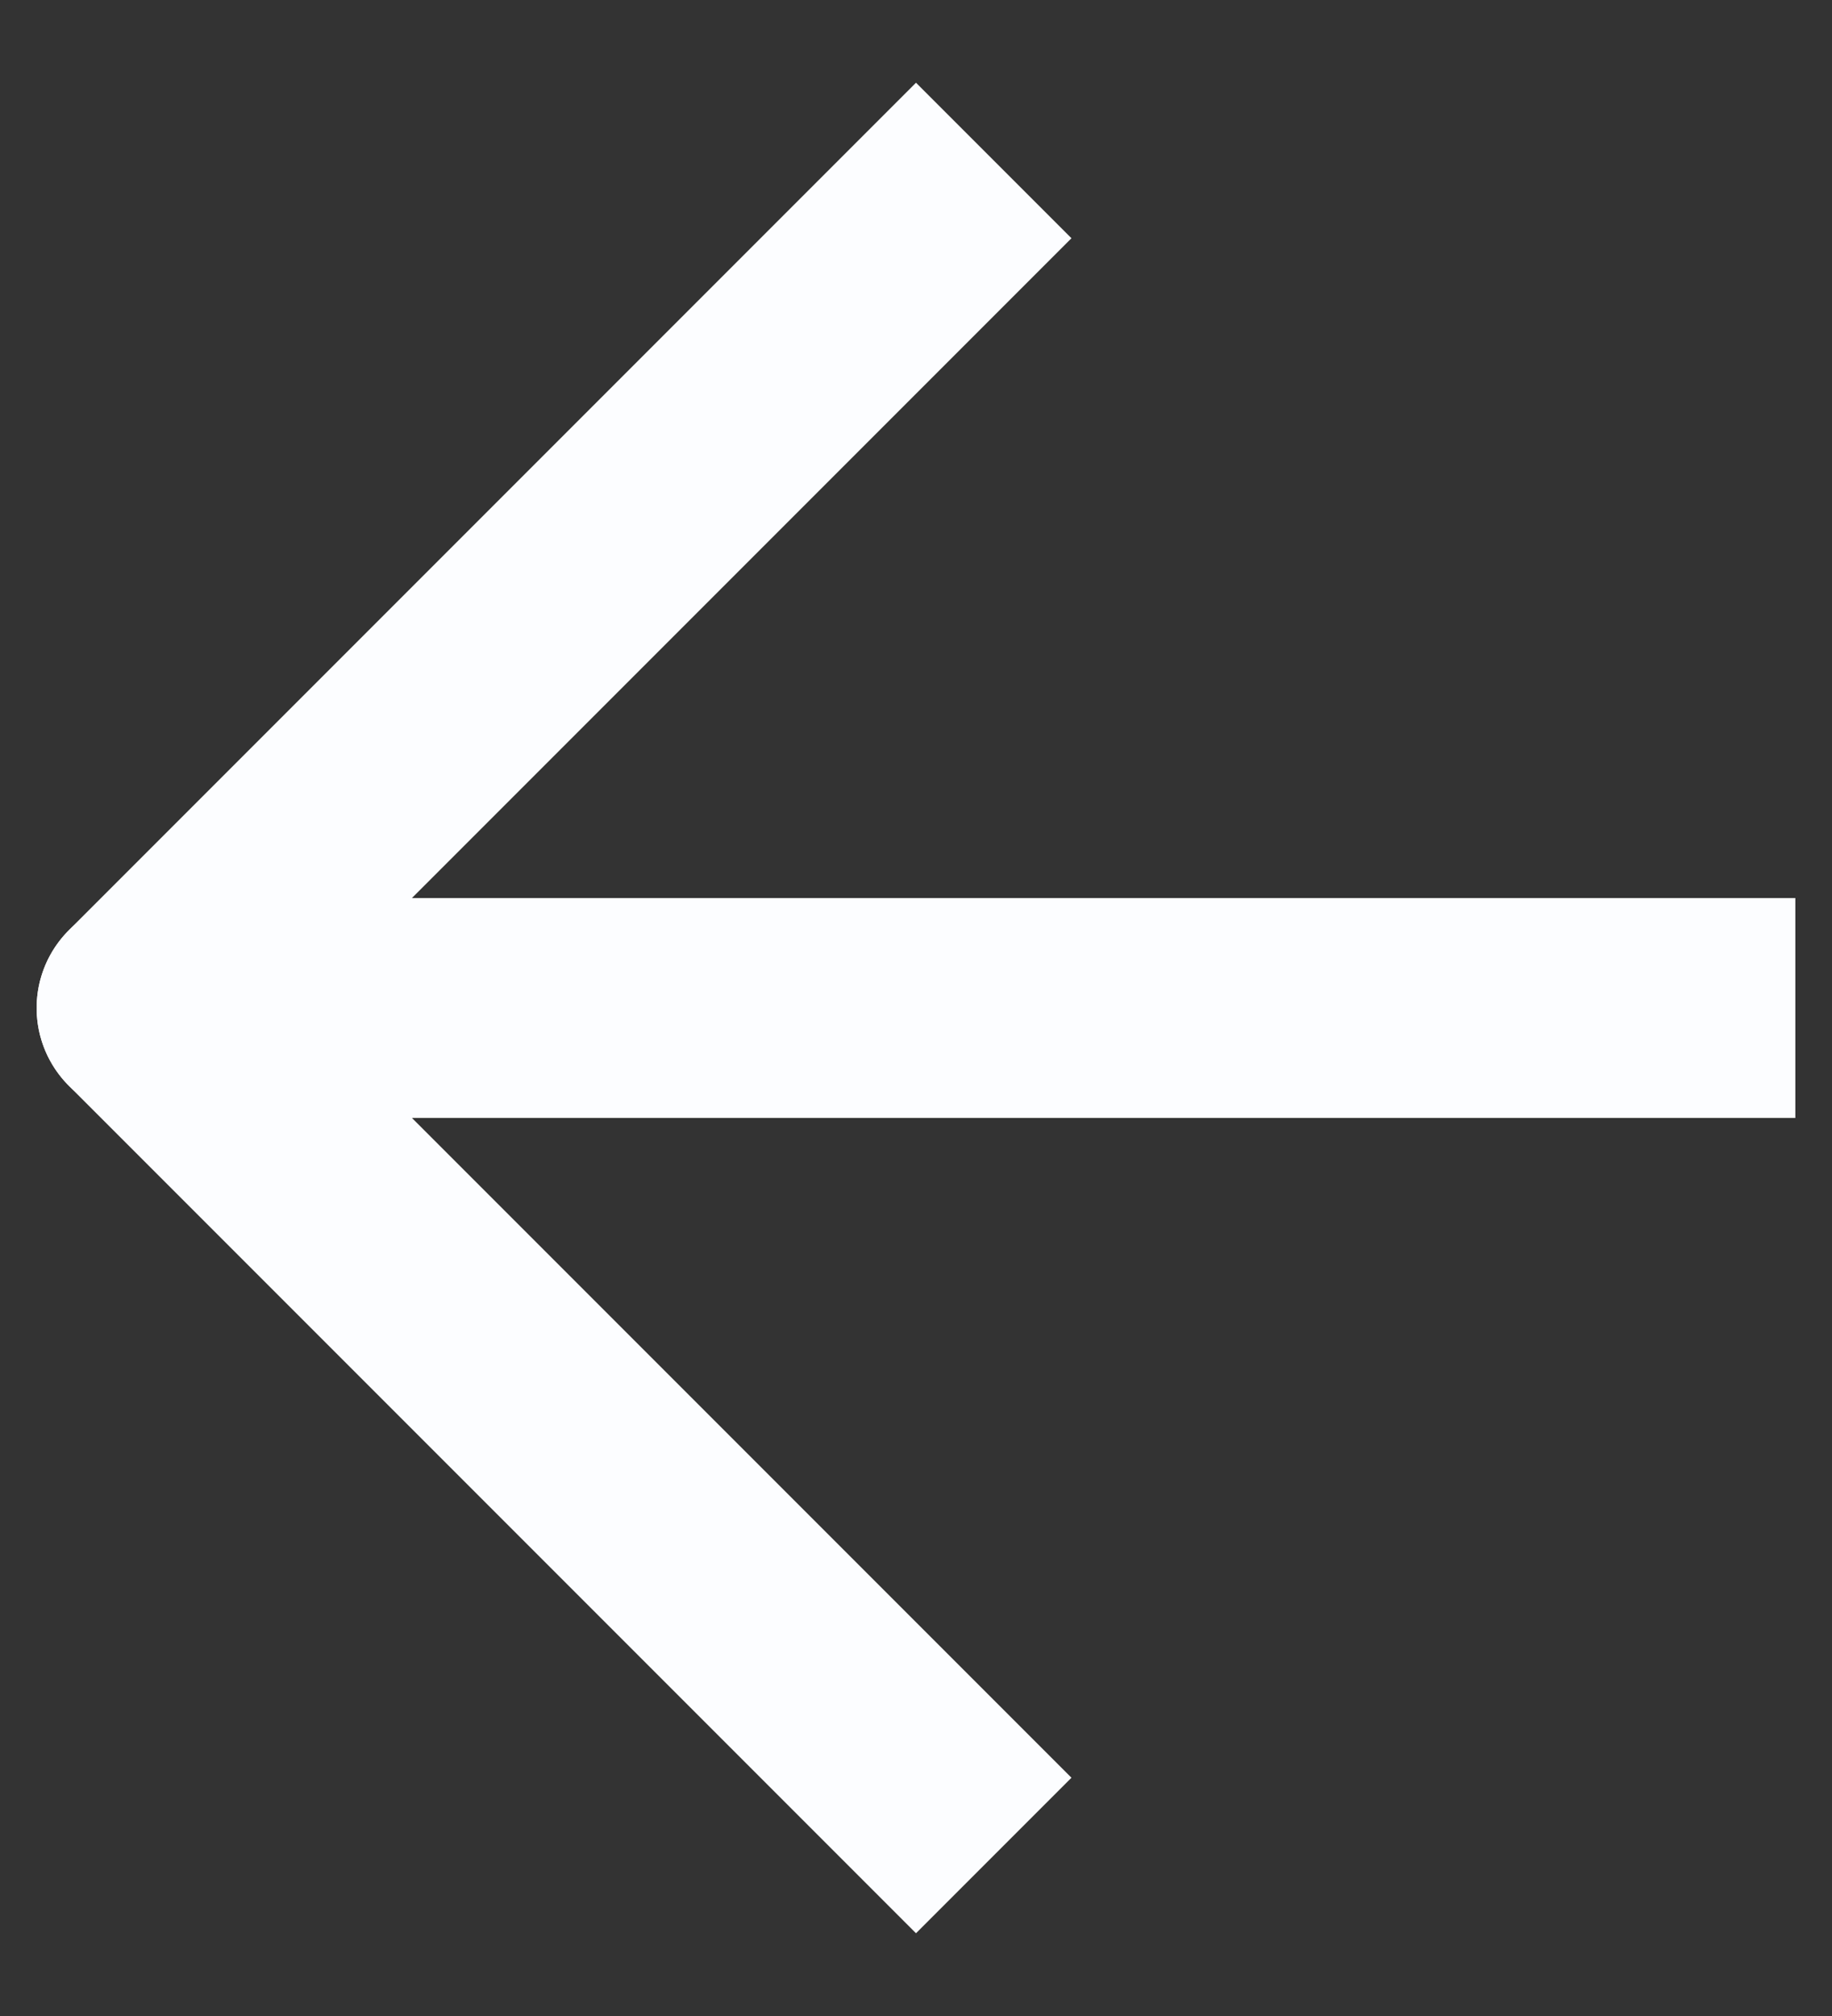
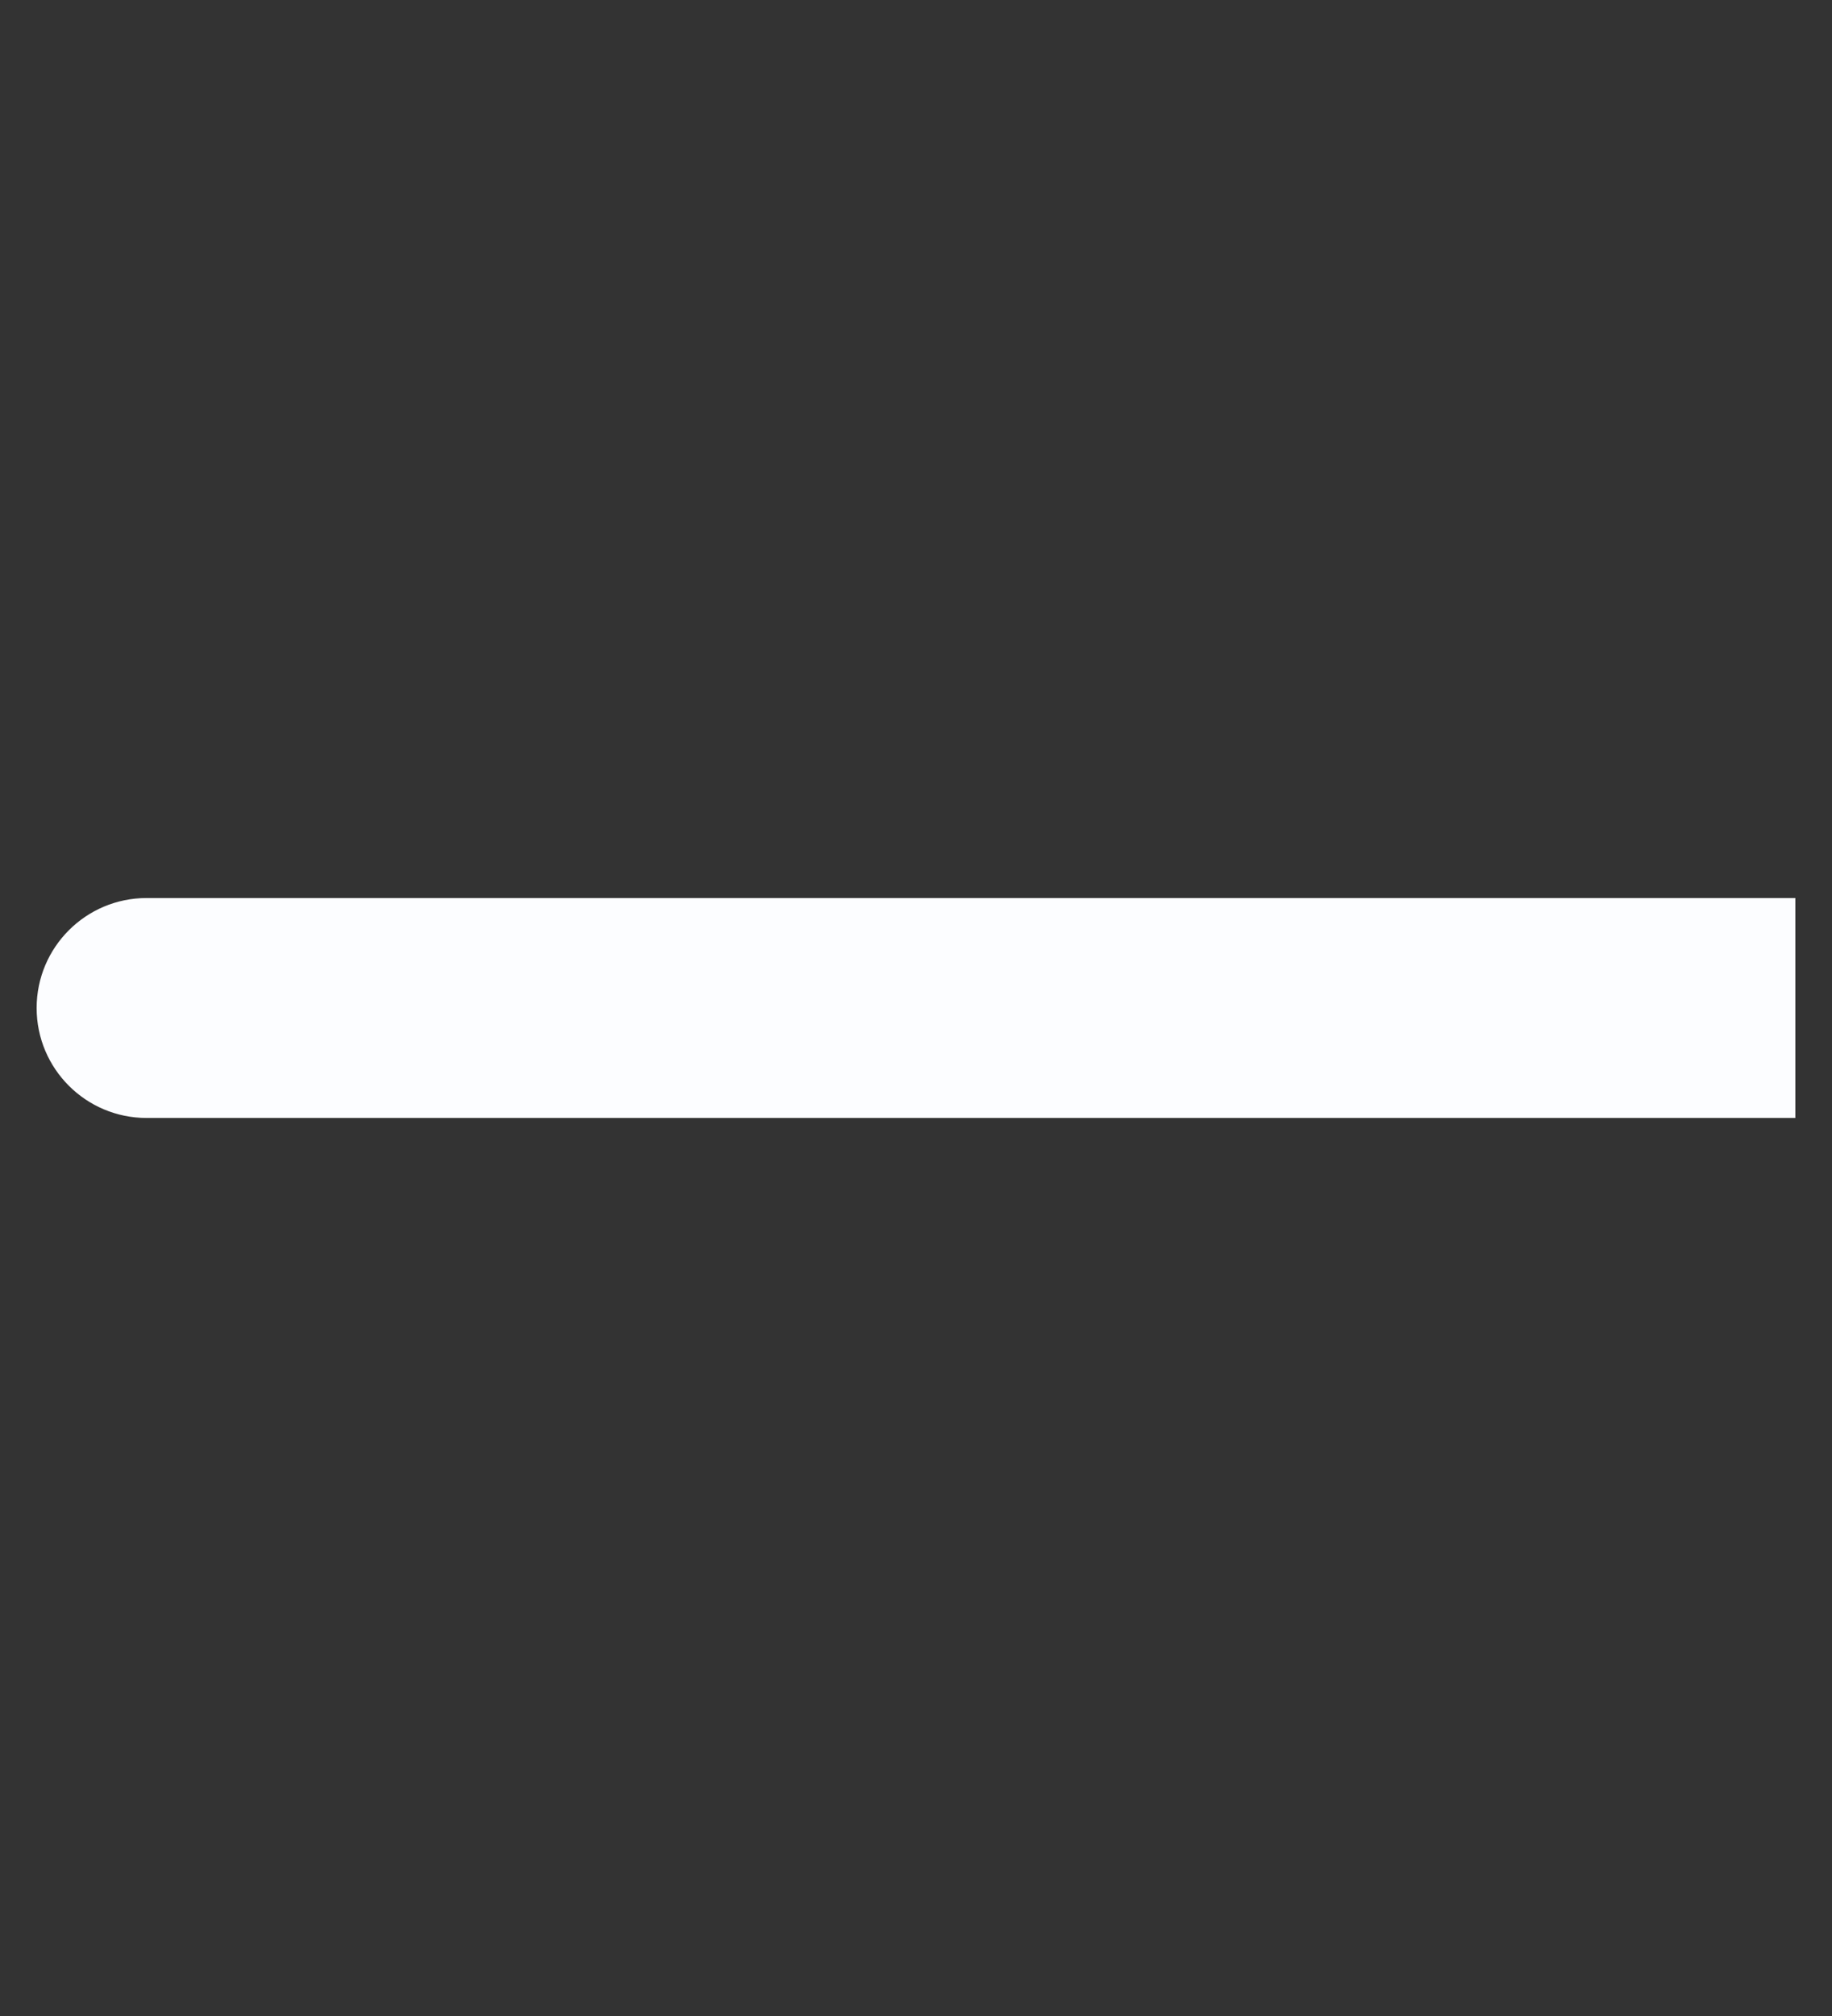
<svg xmlns="http://www.w3.org/2000/svg" width="20" height="22" viewBox="0 0 20 22" fill="none">
  <rect x="0" y="0" width="20" height="22" fill="#333333" stroke="none" />
  <path d="M18.4 9.8H19.6V12.2H18.4V11V9.8ZM1.6 12.2C0.938 12.2 0.4 11.663 0.4 11C0.4 10.337 0.938 9.8 1.6 9.8V11V12.2ZM18.4 11V12.2H1.6V11V9.8H18.4V11Z" fill="#FCFDFF" />
-   <path d="M10 2.6L1.6 11L10 19.4" stroke="#FCFDFF" stroke-width="2.4" stroke-linecap="square" stroke-linejoin="round" />
</svg>